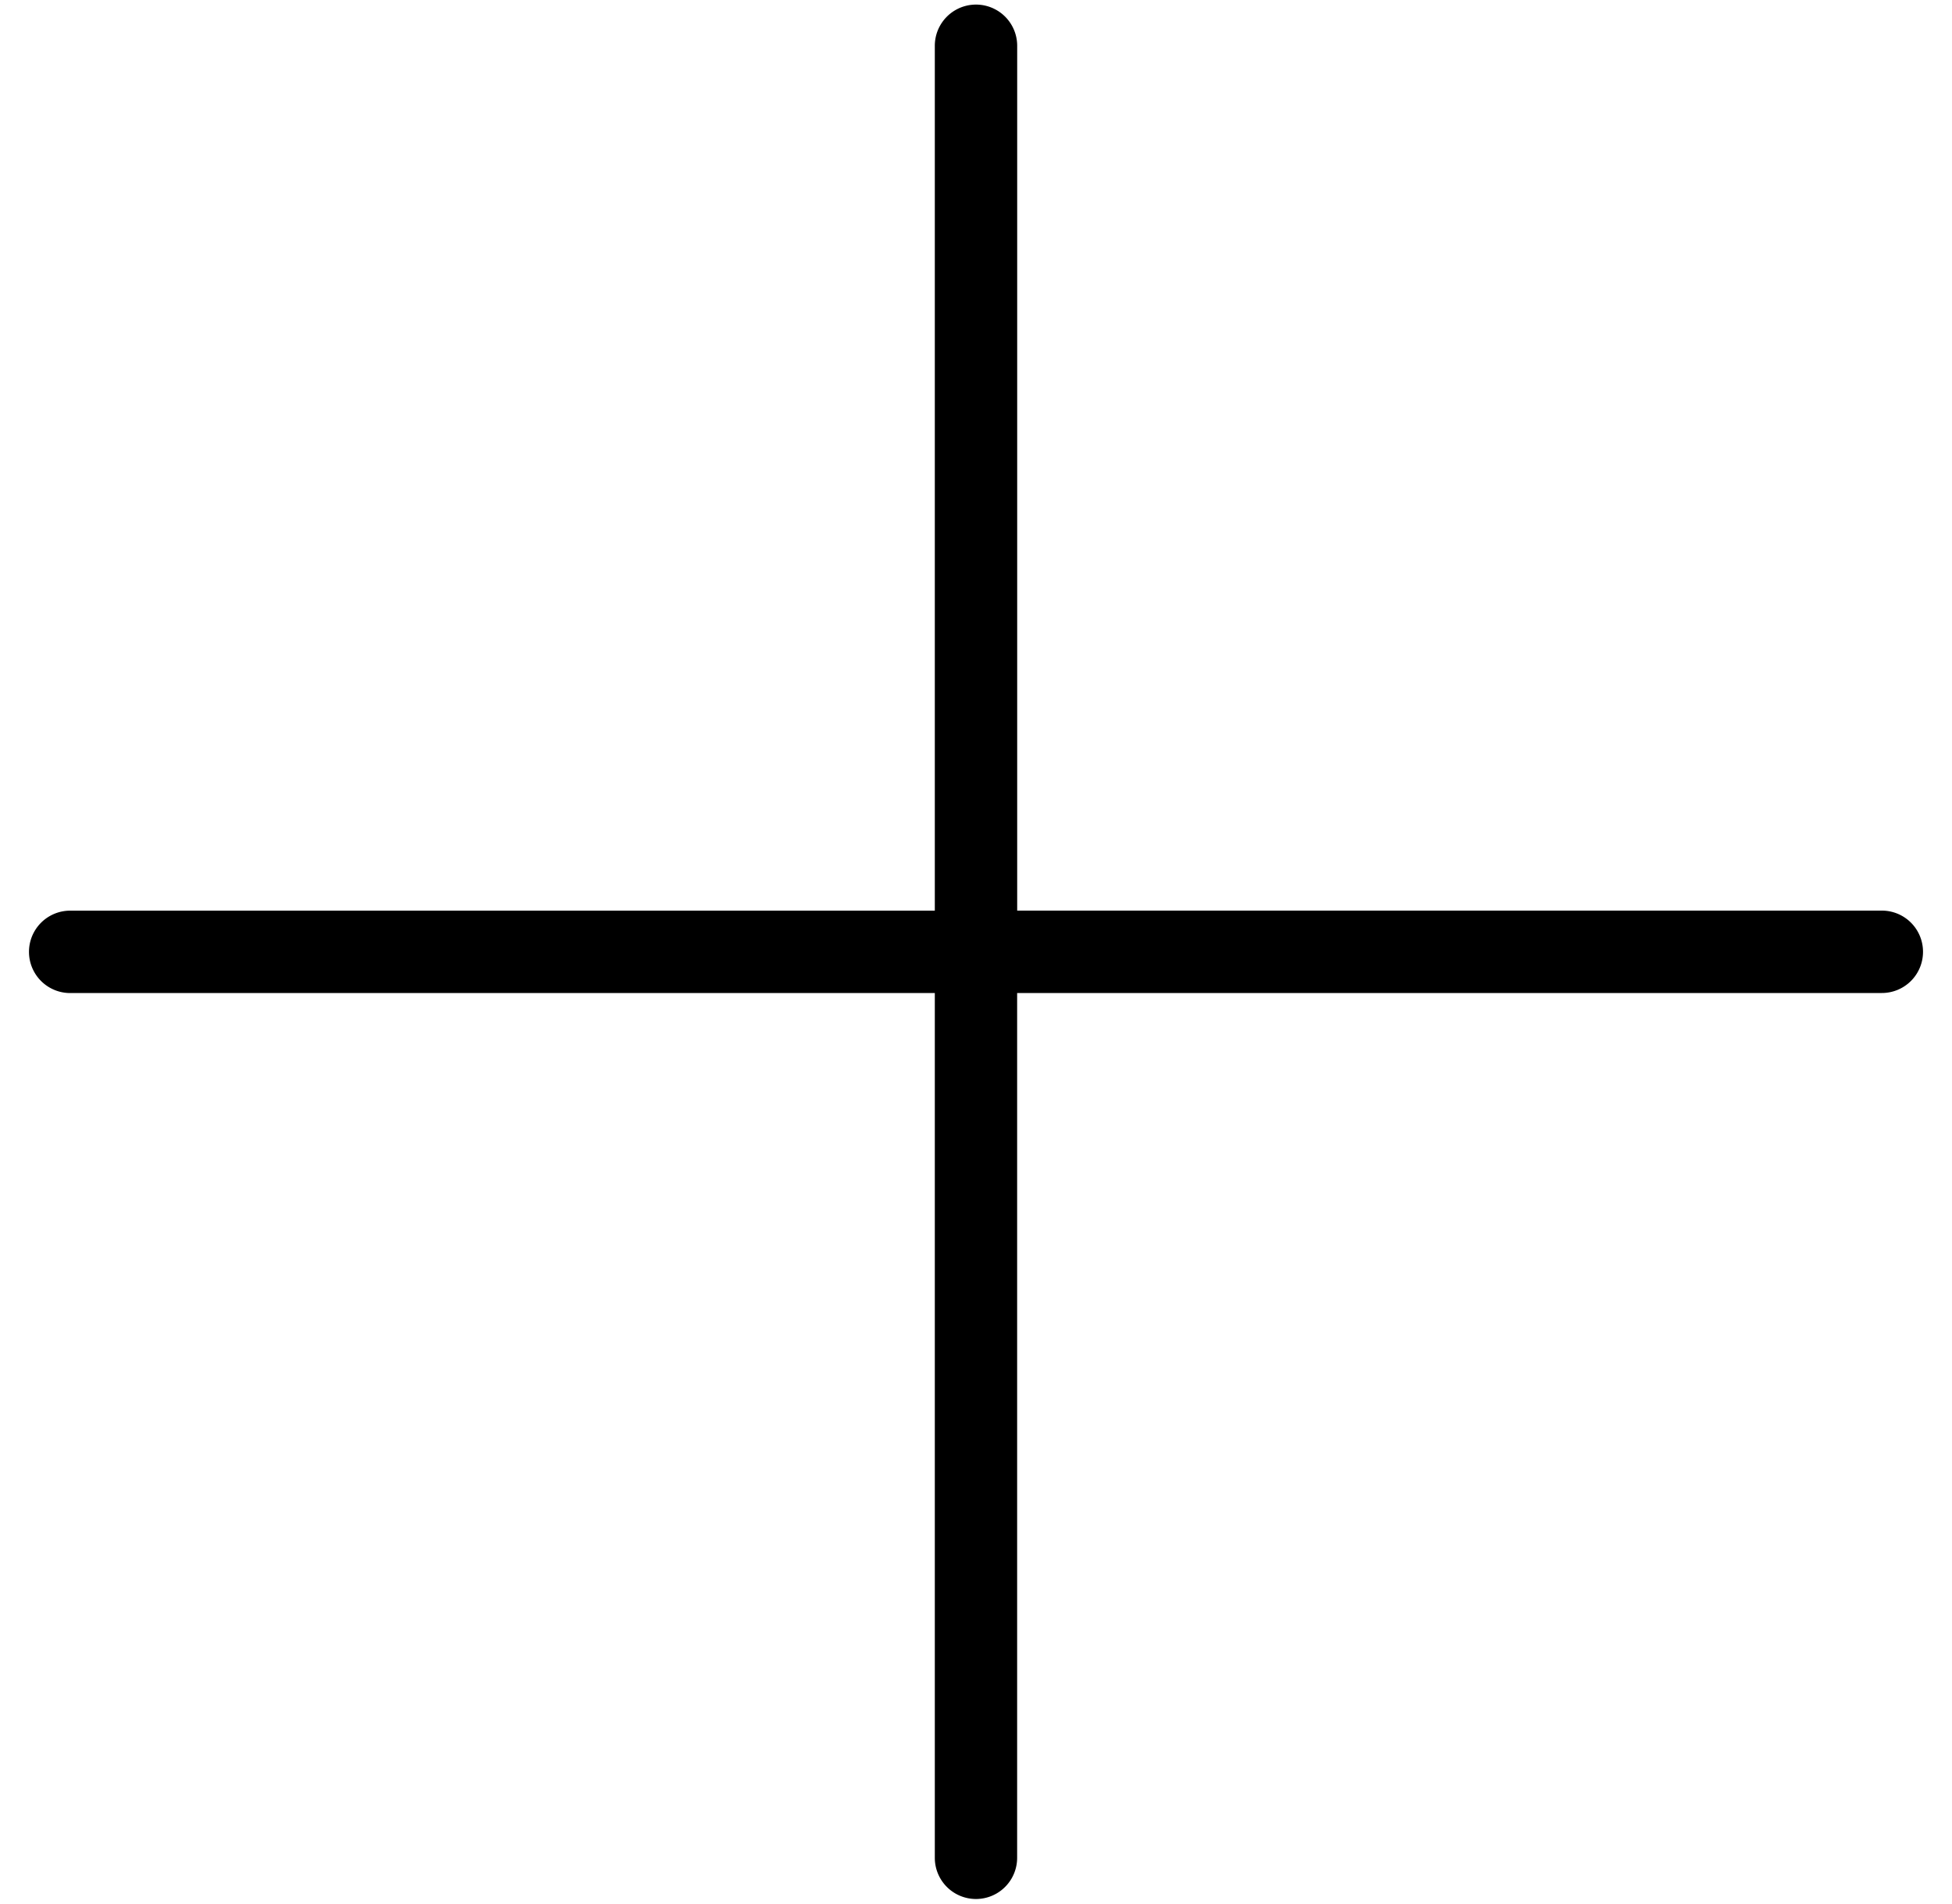
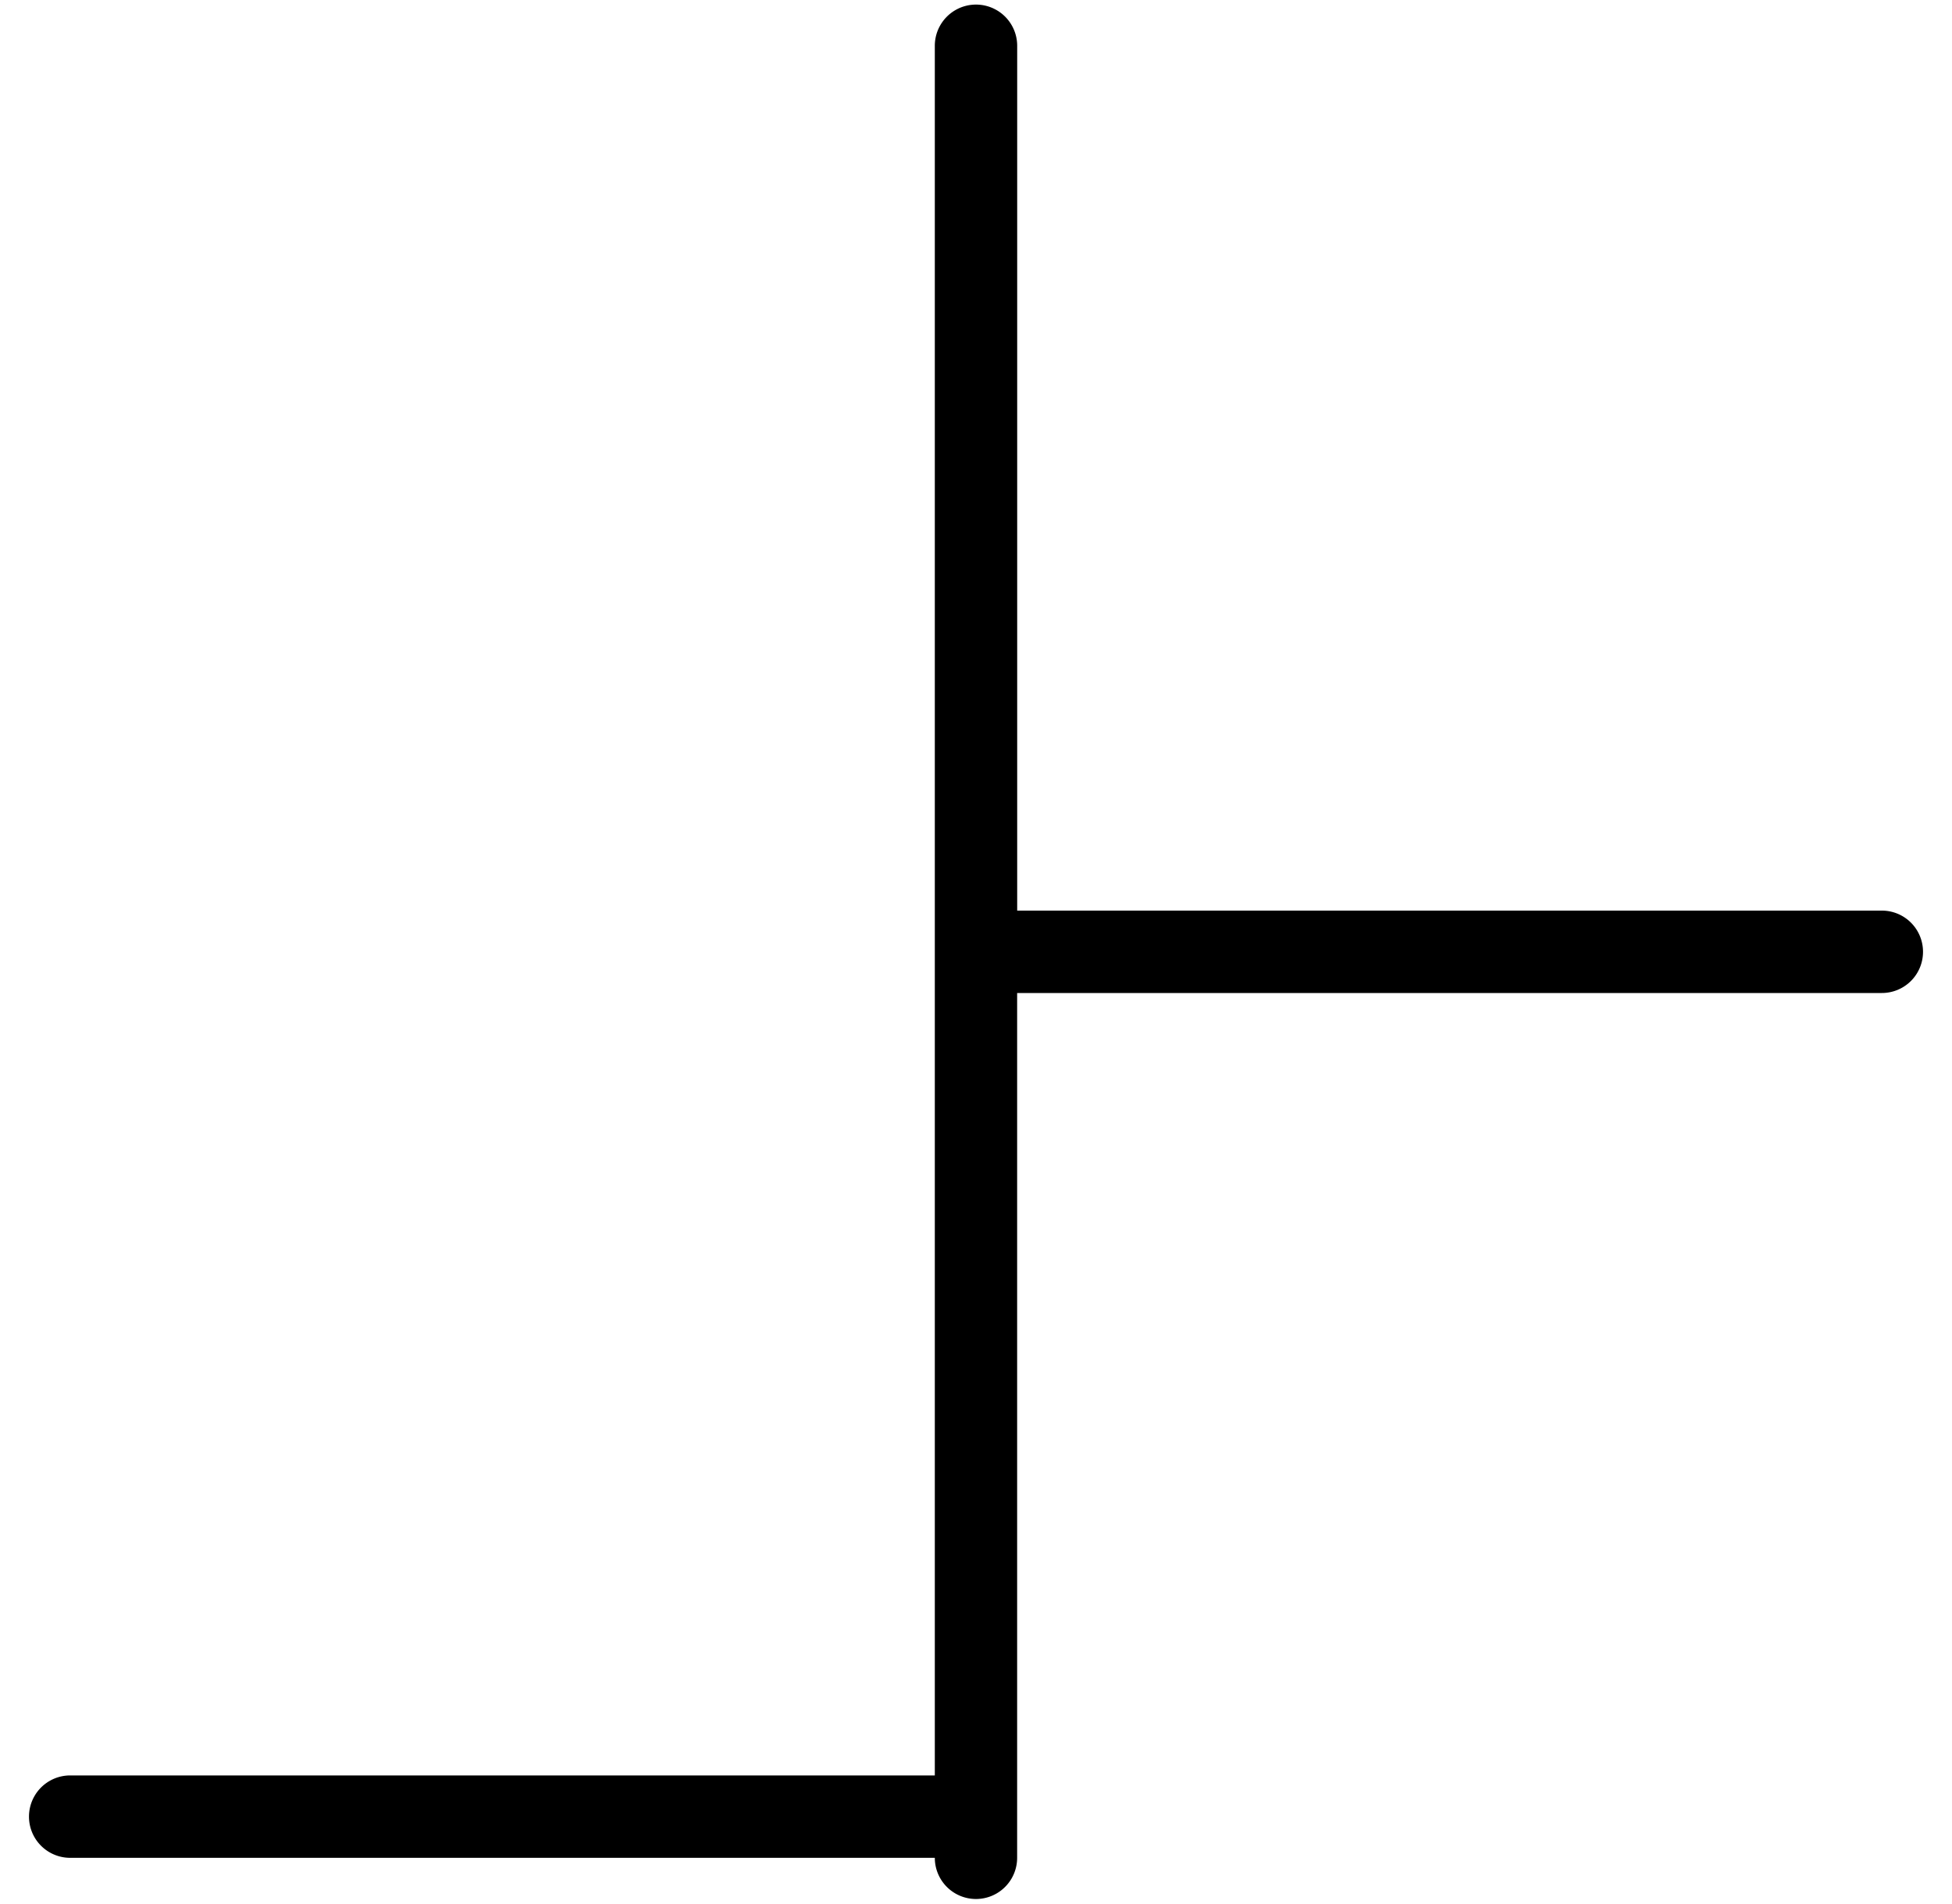
<svg xmlns="http://www.w3.org/2000/svg" width="40" height="39" fill="none">
-   <path fill="#000" d="M39.406 19.5a.843.843 0 0 1-.843.844h-17.72v17.718a.843.843 0 1 1-1.687 0V20.345H1.438a.844.844 0 1 1 0-1.688h17.718V.938a.844.844 0 1 1 1.688 0v17.718h17.718a.843.843 0 0 1 .844.844Z" />
+   <path fill="#000" d="M39.406 19.5a.843.843 0 0 1-.843.844h-17.72v17.718a.843.843 0 1 1-1.687 0H1.438a.844.844 0 1 1 0-1.688h17.718V.938a.844.844 0 1 1 1.688 0v17.718h17.718a.843.843 0 0 1 .844.844Z" />
</svg>